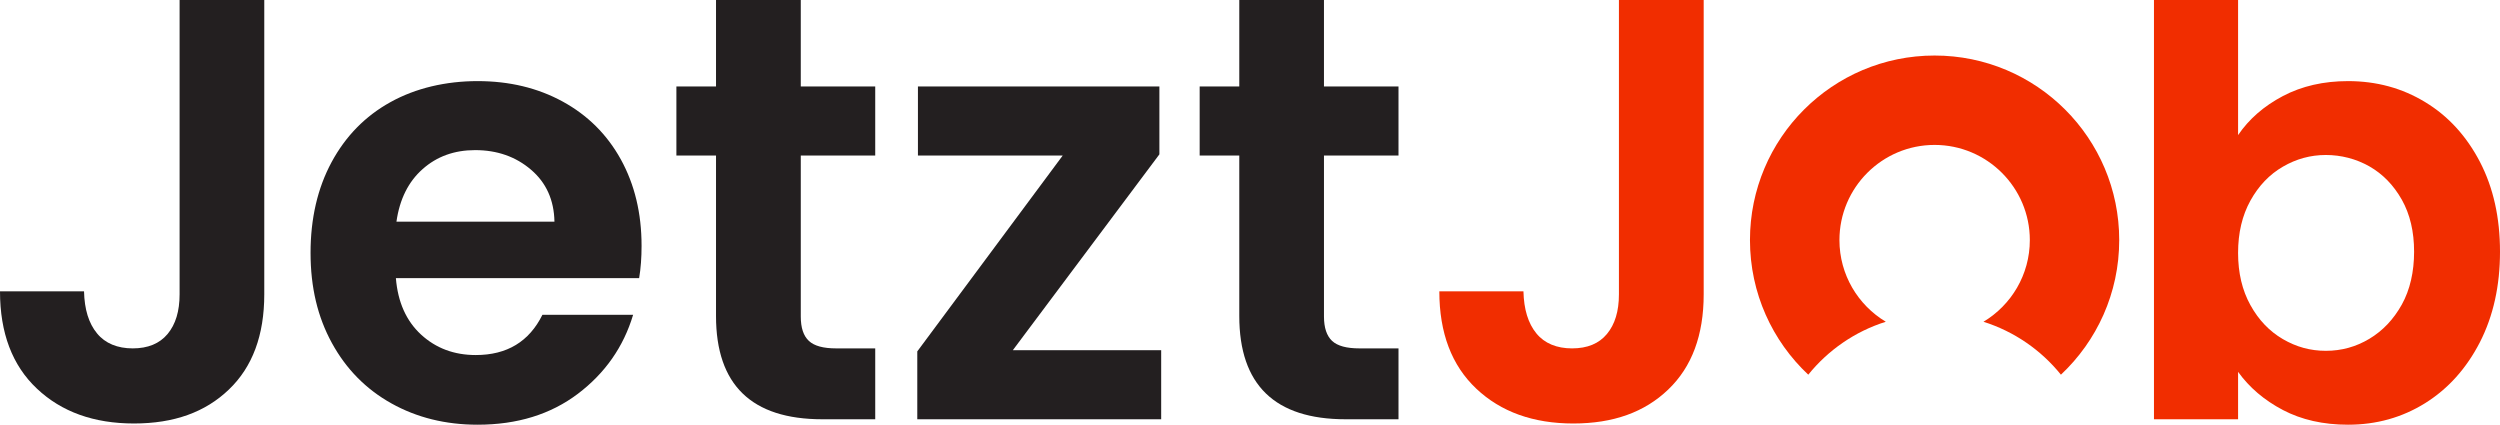
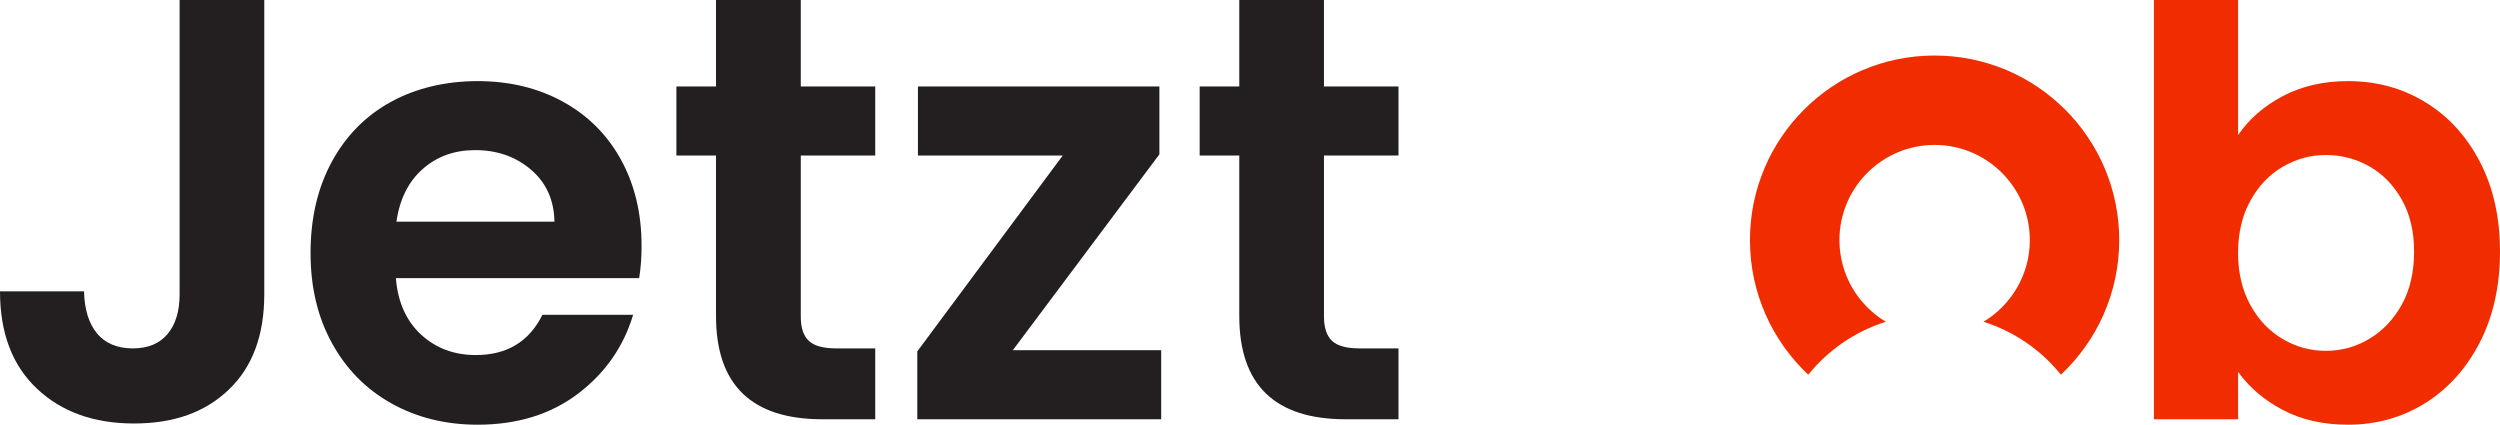
<svg xmlns="http://www.w3.org/2000/svg" id="Layer_1" data-name="Layer 1" viewBox="0 0 307.92 52.31">
  <defs>
    <style>      .cls-1 {        fill: #231f20;      }      .cls-2 {        fill: #f12d00;      }    </style>
  </defs>
  <path class="cls-1" d="M22.12,0v36.25c0,2.08-.49,3.7-1.48,4.89-.99,1.18-2.42,1.77-4.29,1.77s-3.39-.61-4.4-1.85c-1.02-1.23-1.55-2.96-1.6-5.18H0c0,5.13,1.51,9.13,4.55,11.99,3.03,2.86,7.01,4.29,11.95,4.29s8.78-1.39,11.69-4.18c2.91-2.78,4.36-6.69,4.36-11.73V0h-10.43Z" />
  <path class="cls-1" d="M79.02,30.26c0-4-.85-7.53-2.55-10.62-1.7-3.08-4.1-5.46-7.18-7.14-3.08-1.68-6.57-2.51-10.47-2.51s-7.62.86-10.73,2.59c-3.11,1.72-5.52,4.19-7.25,7.39-1.73,3.21-2.59,6.94-2.59,11.18s.87,7.89,2.63,11.1c1.75,3.2,4.19,5.68,7.32,7.43s6.67,2.63,10.62,2.63c4.88,0,9-1.27,12.36-3.81,3.35-2.54,5.62-5.78,6.8-9.73h-11.17c-1.63,3.3-4.36,4.96-8.21,4.96-2.67,0-4.91-.84-6.74-2.52-1.82-1.68-2.86-3.99-3.1-6.95h29.96c.2-1.19.3-2.52.3-4ZM48.83,27.3c.39-2.76,1.47-4.92,3.22-6.47,1.75-1.56,3.91-2.34,6.47-2.34,2.72,0,5.01.81,6.88,2.41,1.88,1.6,2.84,3.74,2.89,6.4h-19.46Z" />
  <path class="cls-1" d="M107.8,19.16v-8.51h-9.17V0h-10.44v10.65h-4.88v8.51h4.88v19.76c0,8.48,4.37,12.72,13.1,12.72h6.51v-8.73h-4.81c-1.58,0-2.7-.3-3.36-.92-.67-.62-1-1.62-1-3v-19.83h9.17Z" />
  <path class="cls-1" d="M124.75,43.13l18.05-24.12v-8.36h-29.74v8.51h17.83l-17.91,24.12v8.36h30.04v-8.51h-18.27Z" />
  <path class="cls-1" d="M172.25,19.16v-8.51h-9.18V0h-10.43v10.65h-4.88v8.51h4.88v19.76c0,8.48,4.37,12.72,13.1,12.72h6.51v-8.73h-4.81c-1.58,0-2.7-.3-3.37-.92-.66-.62-1-1.62-1-3v-19.83h9.18Z" />
-   <path class="cls-2" d="M199.4,0v36.25c0,2.08-.49,3.7-1.48,4.89-.98,1.18-2.41,1.77-4.29,1.77s-3.39-.61-4.4-1.85c-1.01-1.23-1.54-2.96-1.59-5.18h-10.36c0,5.13,1.52,9.13,4.55,11.99,3.03,2.86,7.02,4.29,11.95,4.29s8.78-1.39,11.69-4.18c2.91-2.78,4.37-6.69,4.37-11.73V0h-10.44Z" />
  <path class="cls-2" d="M305.45,19.94c-1.66-3.18-3.9-5.64-6.74-7.36-2.84-1.73-6-2.59-9.51-2.59-3.01,0-5.68.61-8.02,1.84-2.35,1.24-4.18,2.84-5.52,4.81V0h-10.36v51.64h10.36v-5.84c1.38,1.92,3.22,3.49,5.52,4.7,2.29,1.2,4.96,1.81,8.02,1.81,3.51,0,6.67-.89,9.51-2.66,2.84-1.78,5.08-4.28,6.74-7.51,1.65-3.23,2.47-6.95,2.47-11.14s-.82-7.88-2.47-11.06ZM295.83,37.51c-1.02,1.83-2.35,3.23-4,4.22-1.65.99-3.44,1.48-5.36,1.48s-3.64-.48-5.29-1.44c-1.66-.97-2.99-2.36-4-4.19-1.01-1.82-1.52-3.96-1.52-6.43s.51-4.61,1.52-6.44c1.01-1.82,2.34-3.22,4-4.18,1.65-.96,3.41-1.44,5.29-1.44s3.71.47,5.36,1.4c1.65.94,2.98,2.31,4,4.11,1.01,1.8,1.51,3.93,1.51,6.4s-.5,4.69-1.51,6.51Z" />
  <path class="cls-2" d="M261.02,29.57c0,6.54-2.76,12.43-7.18,16.58-2.44-3.03-5.75-5.32-9.54-6.52,3.42-2.05,5.71-5.79,5.71-10.06,0-6.46-5.26-11.72-11.73-11.72s-11.72,5.26-11.72,11.72c0,4.27,2.29,8.01,5.71,10.06-3.79,1.19-7.1,3.49-9.55,6.52-4.42-4.15-7.18-10.04-7.18-16.58,0-12.55,10.18-22.73,22.74-22.73s22.74,10.18,22.74,22.73Z" />
</svg>